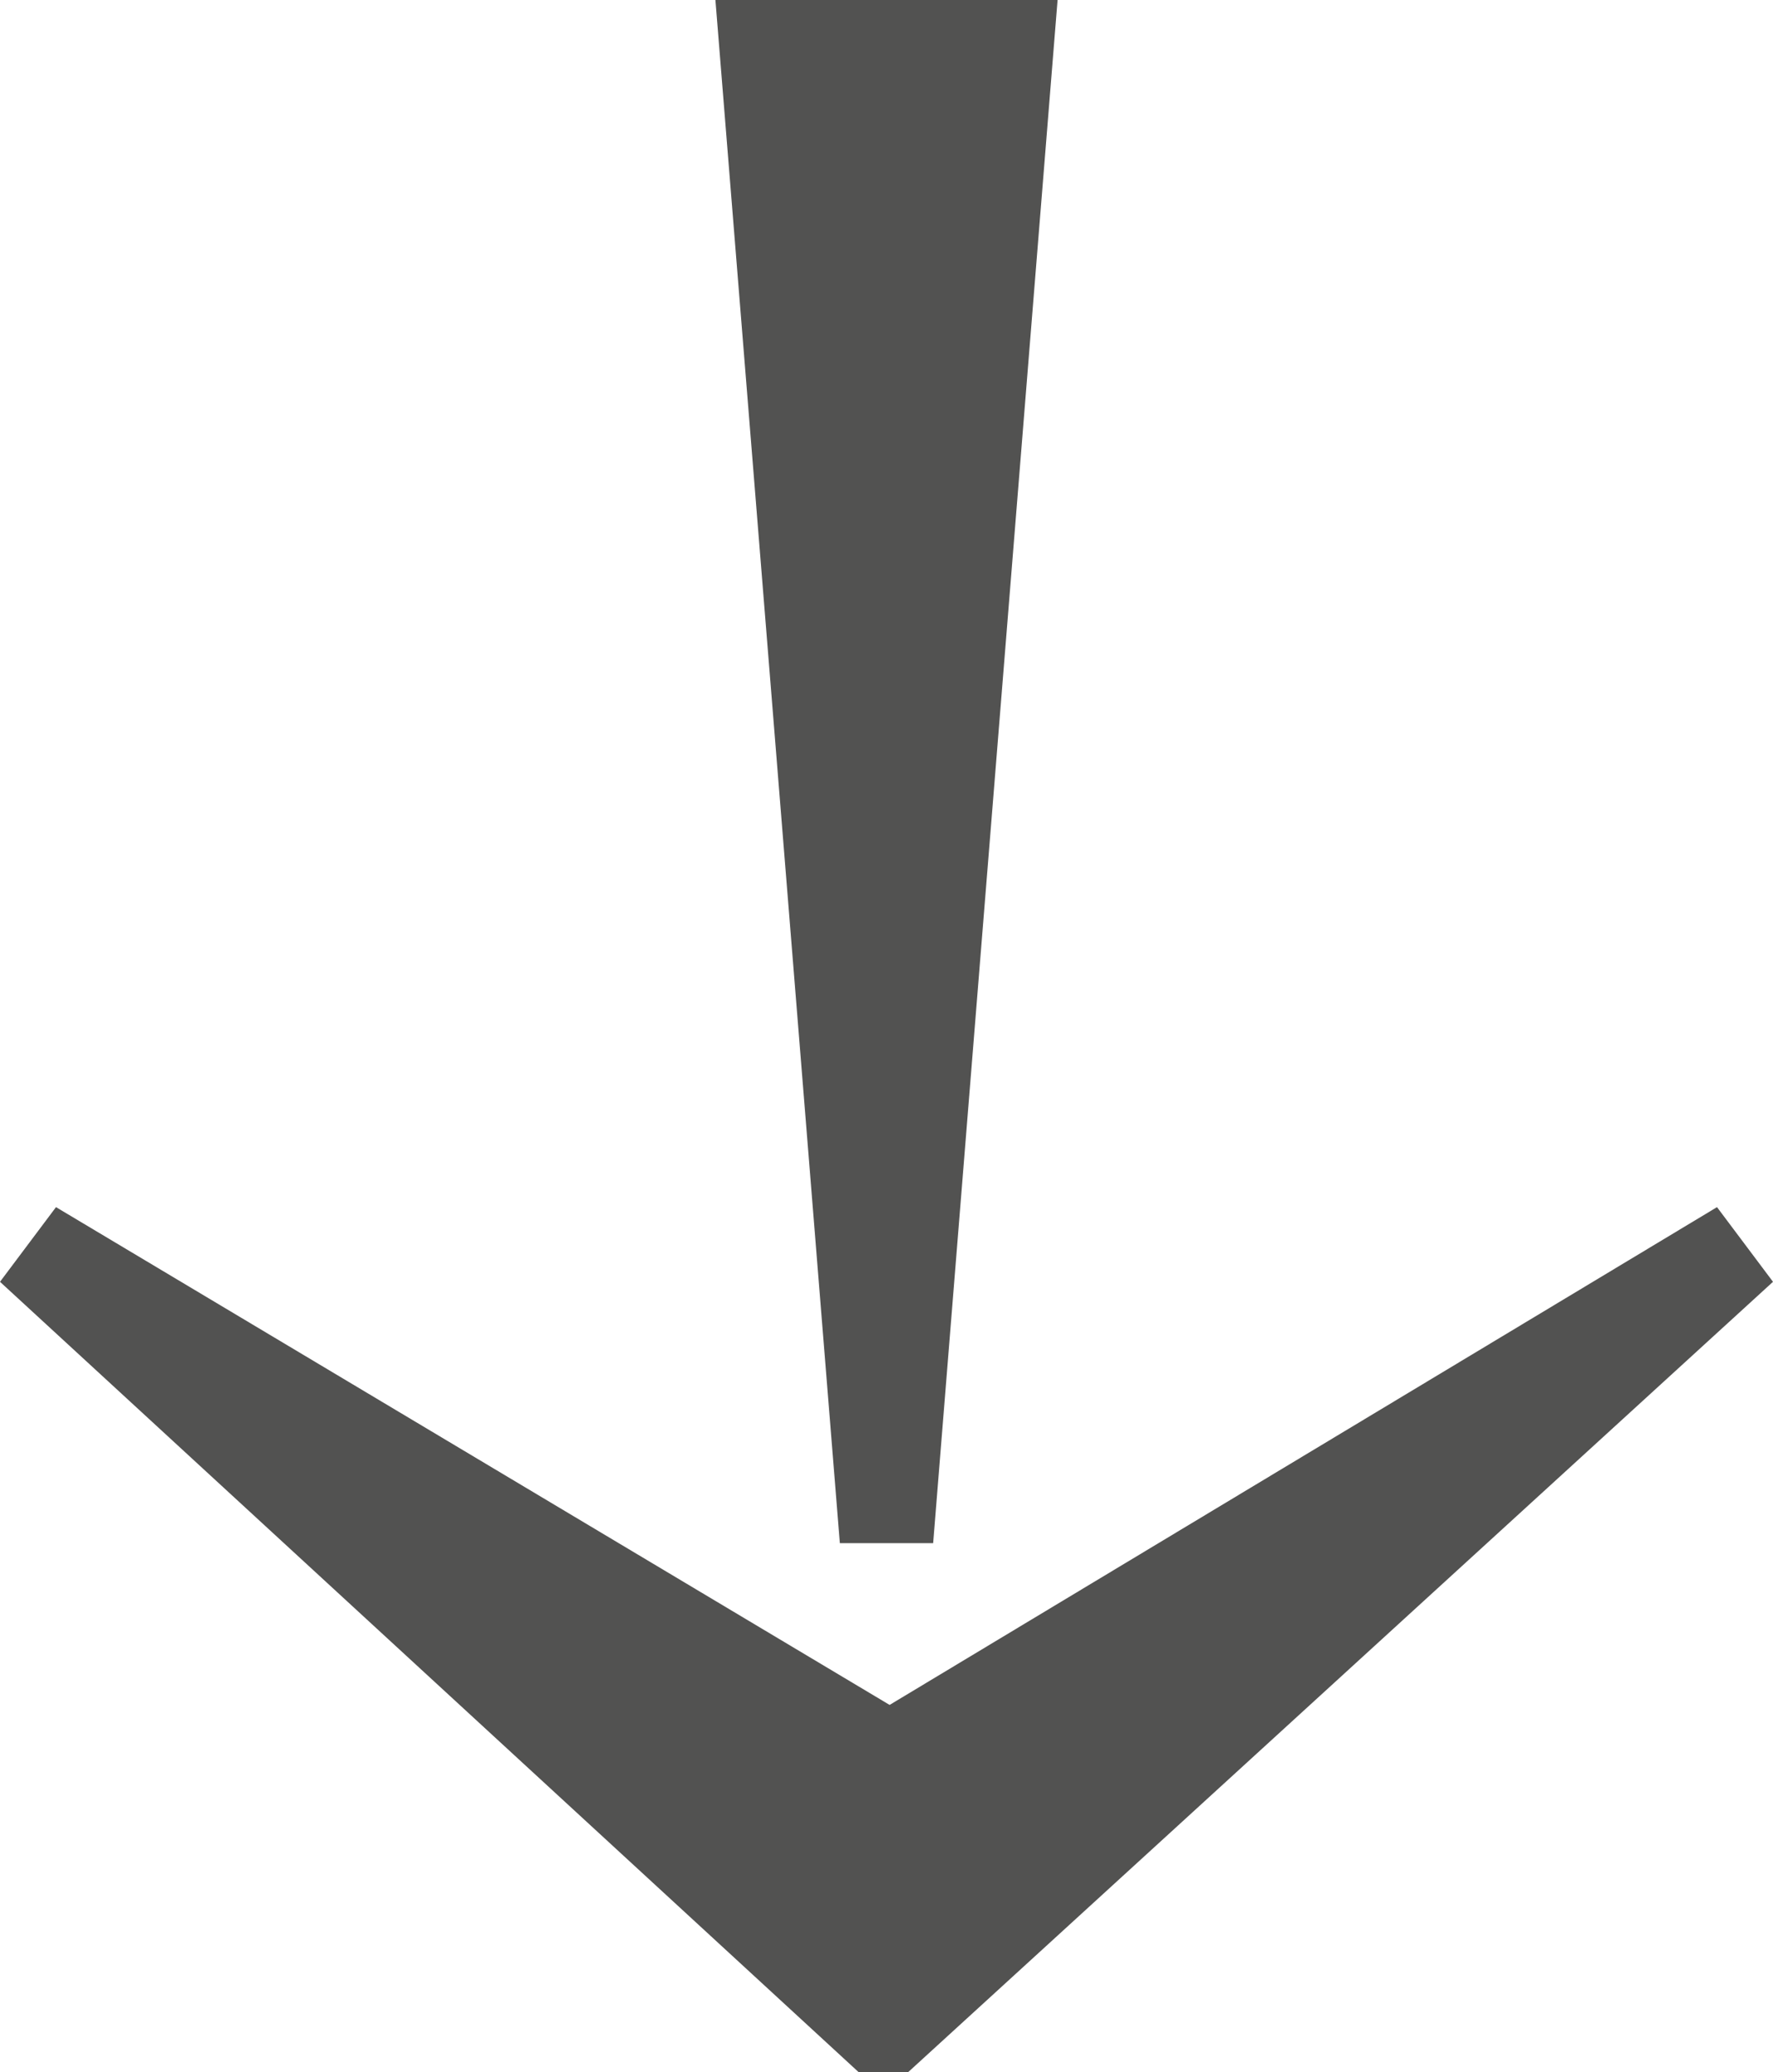
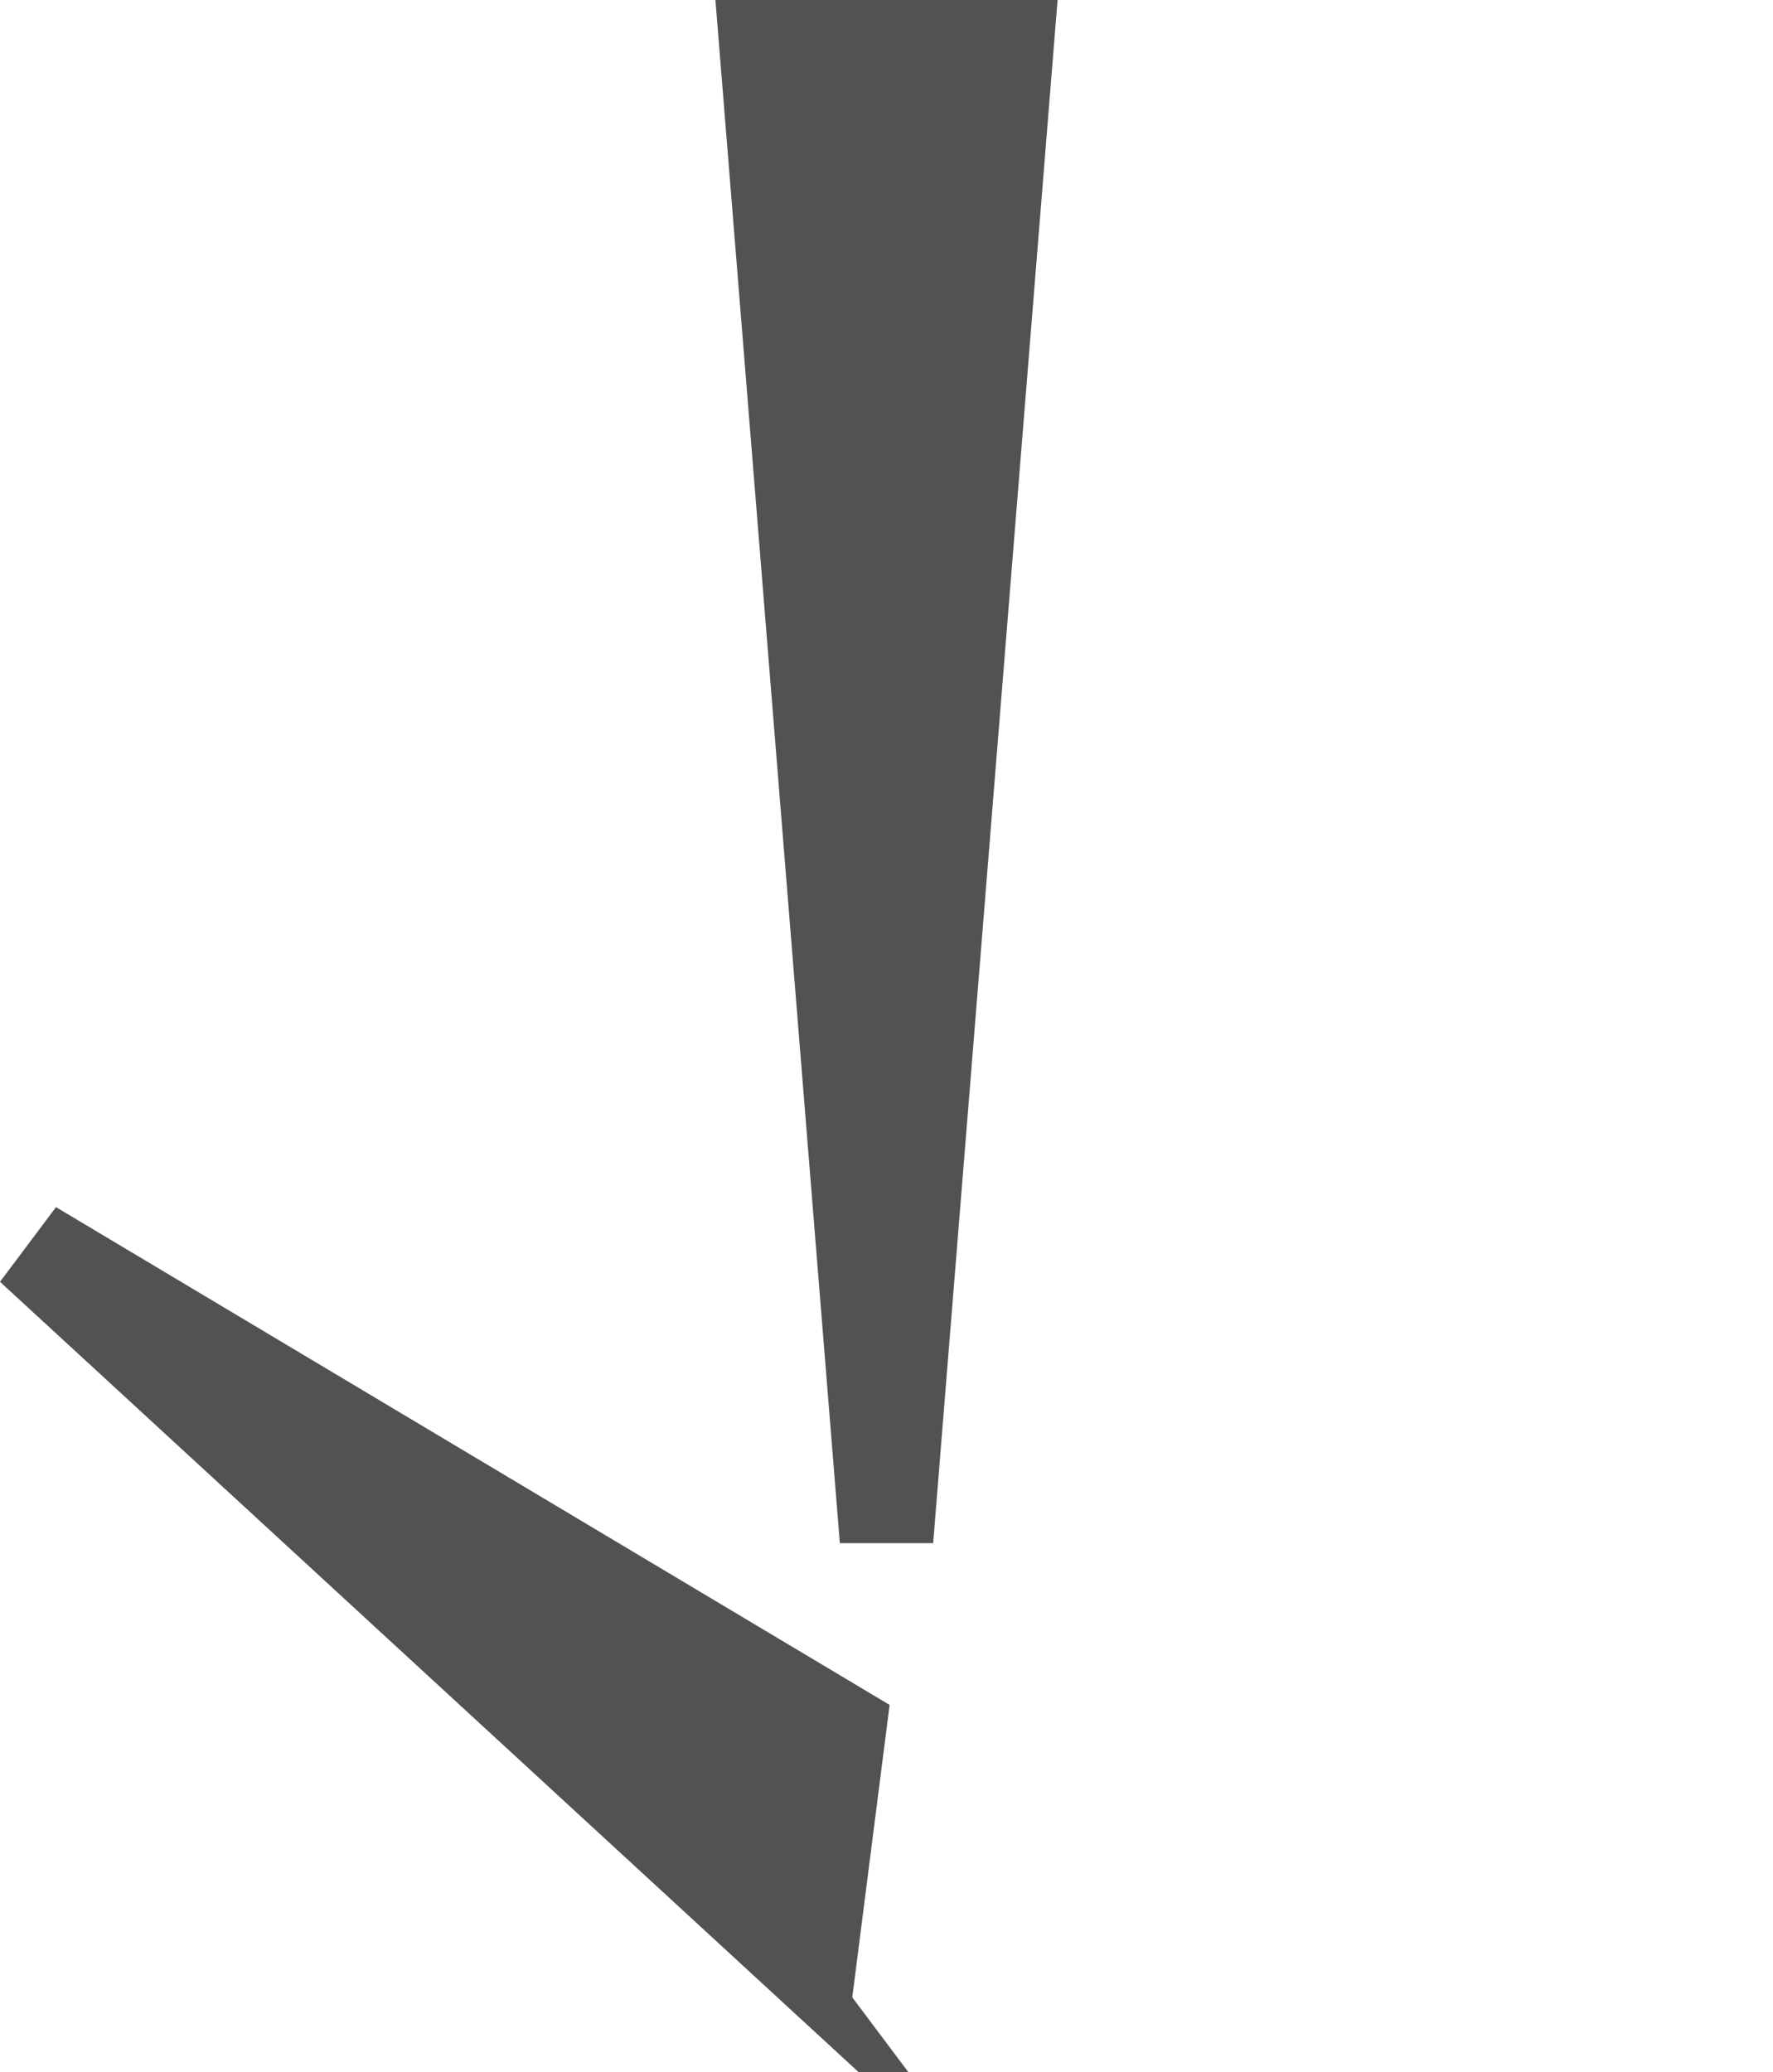
<svg xmlns="http://www.w3.org/2000/svg" viewBox="0 0 28.5 33.3">
  <g id="Layer_2" data-name="Layer 2">
    <g id="Layer_1-2" data-name="Layer 1">
-       <path d="M14.3,27.4.9,19.4,0,20.6,13.8,33.3h.8L28.5,20.6l-.9-1.2ZM11.5,0l2,24.8H15L17,0Z" style="fill: #525251" />
+       <path d="M14.3,27.4.9,19.4,0,20.6,13.8,33.3h.8l-.9-1.2ZM11.5,0l2,24.8H15L17,0Z" style="fill: #525251" />
    </g>
  </g>
</svg>